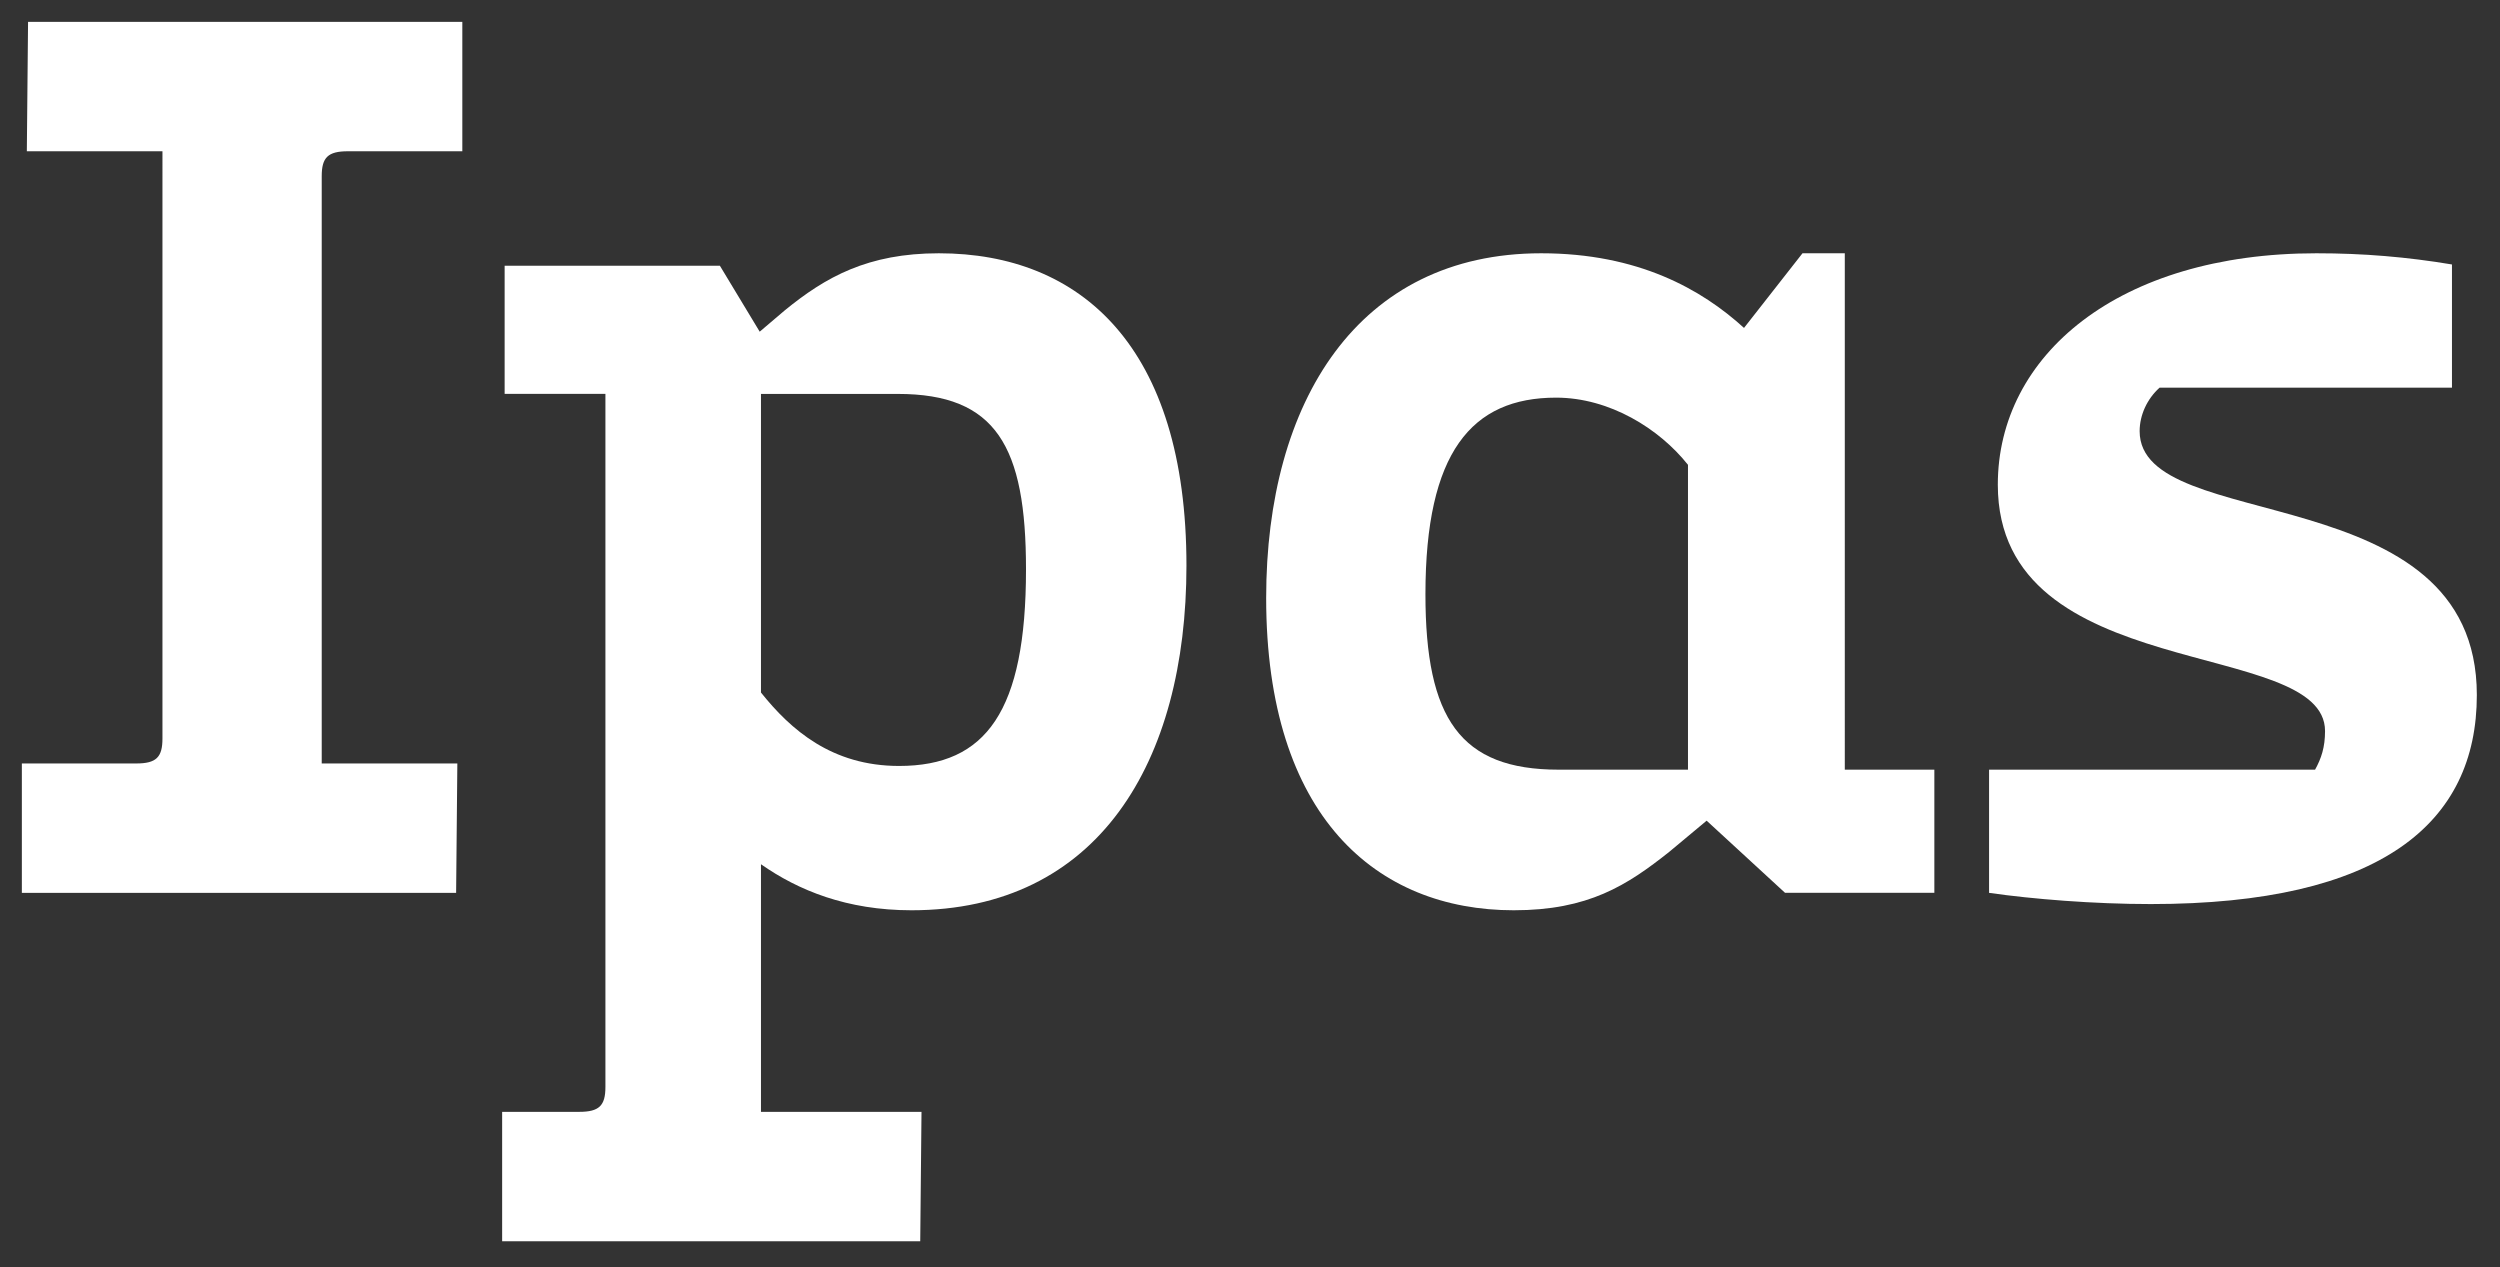
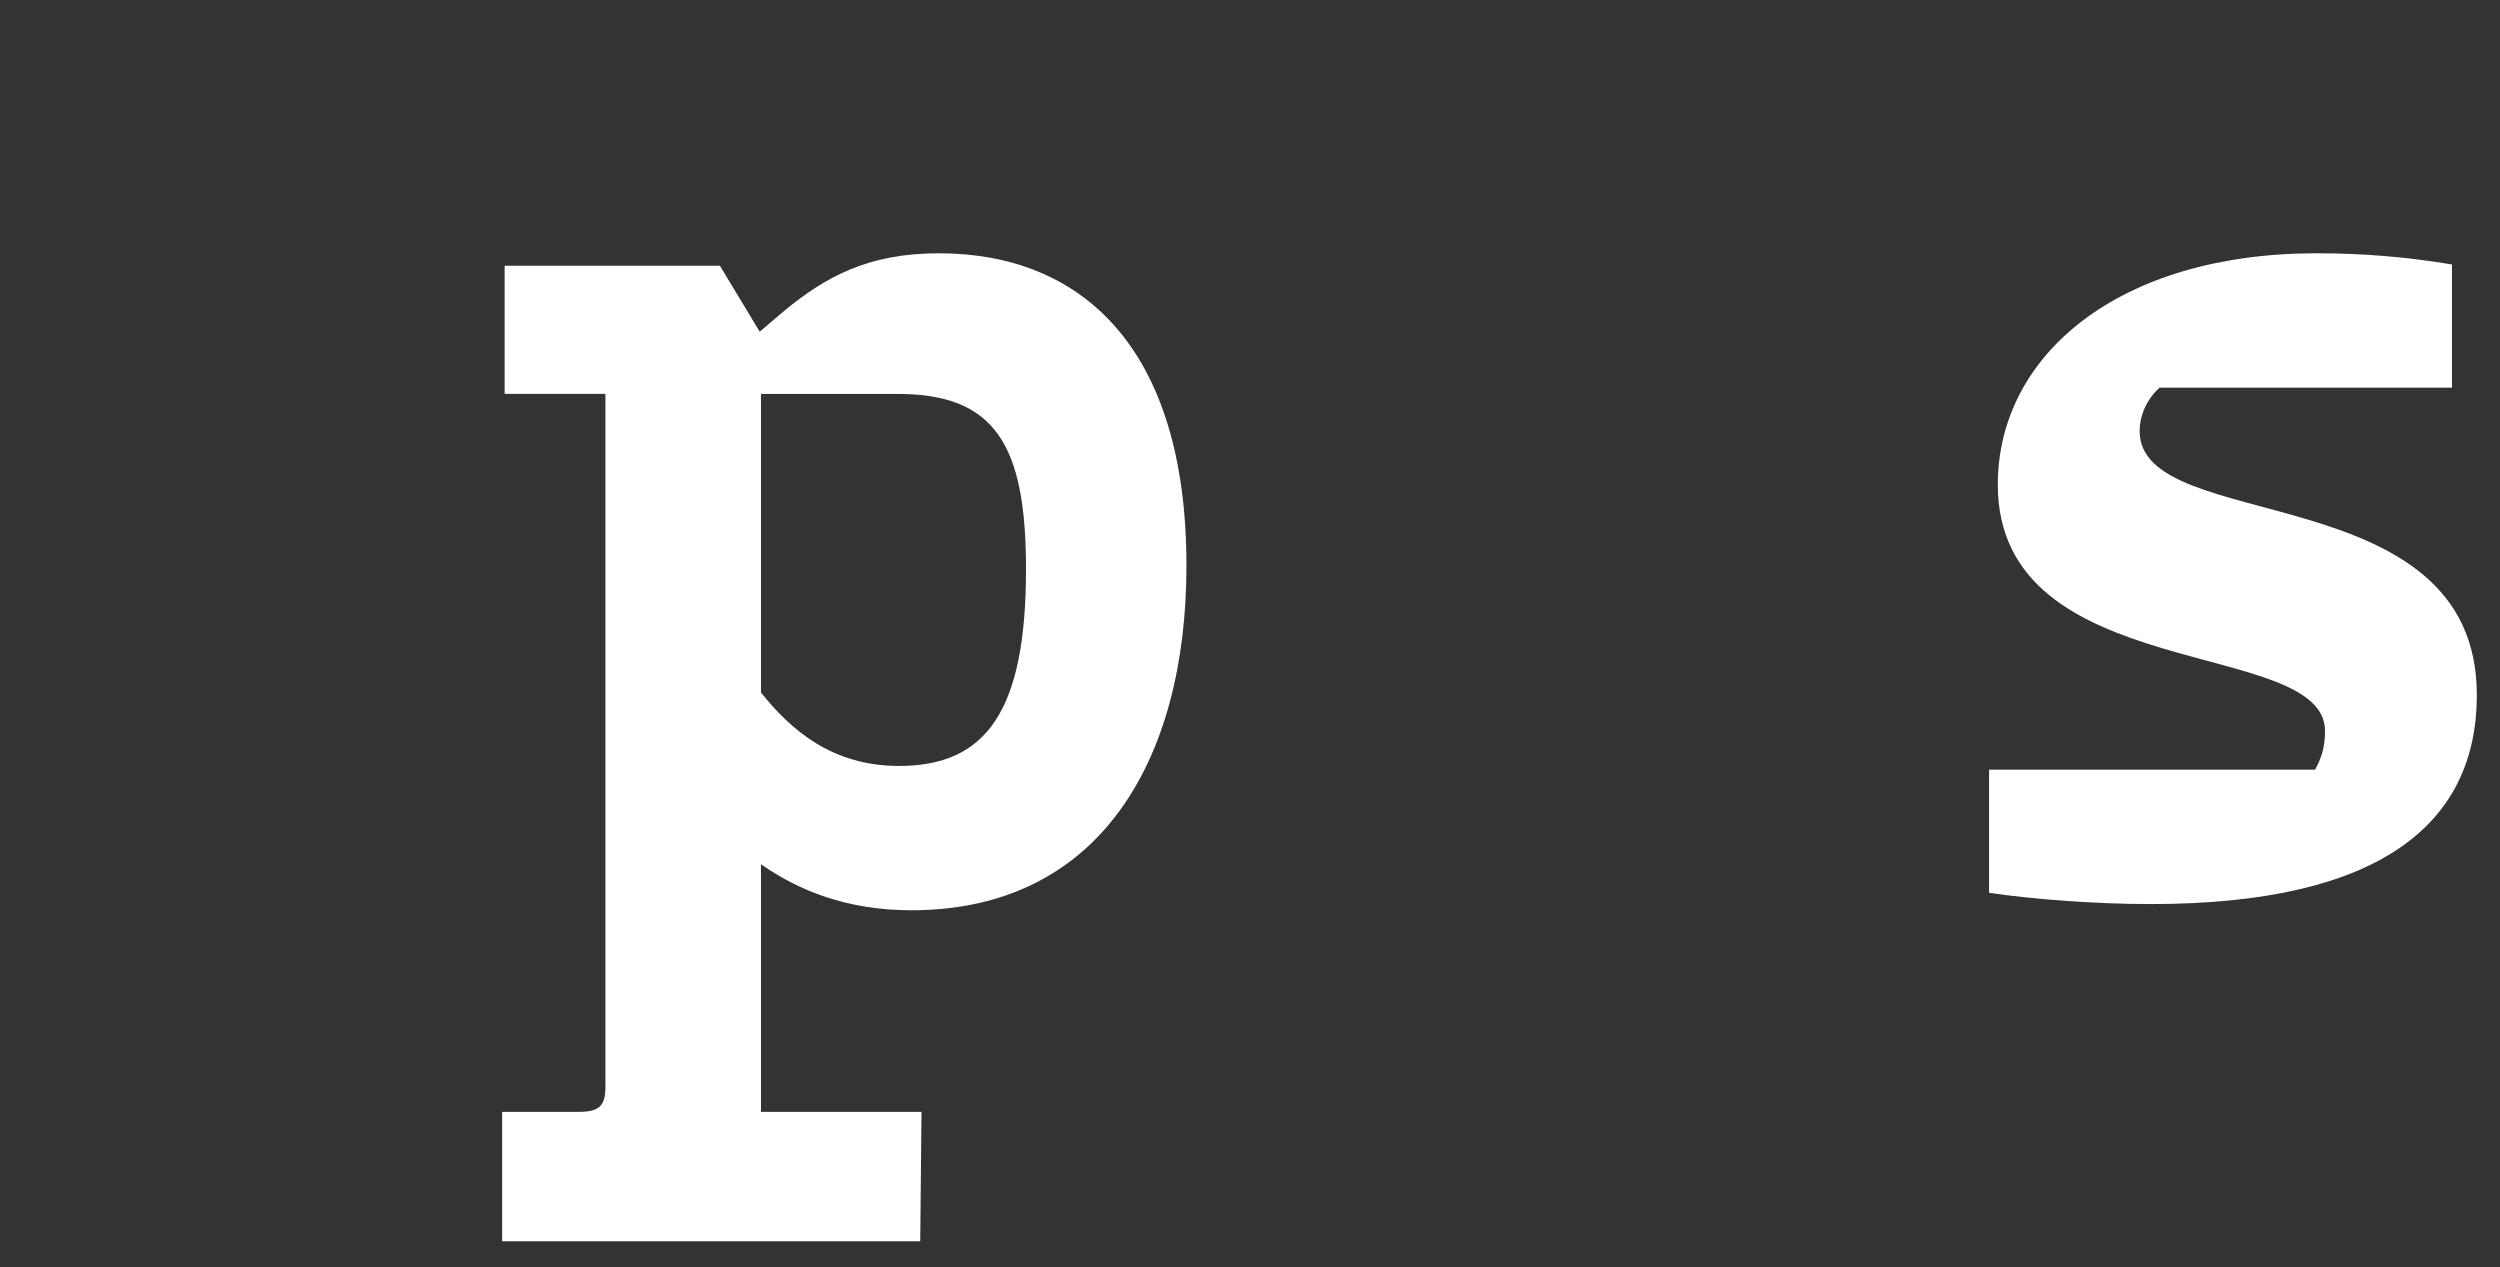
<svg xmlns="http://www.w3.org/2000/svg" version="1.1" id="IPAS_x5F_Logo_x5F_RGB_x5F_White" x="0px" y="0px" viewBox="0 0 572 290" style="enable-background:new 0 0 572 290;" xml:space="preserve">
  <rect x="0" y="0" width="572" height="290" fill="#333333" stroke="none" />
  <style type="text/css">
	.st0{fill:#FFFFFF;}
</style>
  <g id="IPAS_x5F_Logo_x5F_RGB_x5F_White_00000084498376659778123170000015199589279046376096_">
-     <path class="st0" d="M37.17,34.61H6.14L6.42,5h99.36v29.61H79.59c-4.56,0-5.98,1.42-5.98,5.69v134.38h31.03l-0.28,29.61H5v-29.61   h26.19c4.56,0,5.98-1.42,5.98-5.69V34.61z" />
    <path class="st0" d="M174.11,197.74v56.65h36.73L210.55,284h-95.66v-29.61h17.65c4.56,0,5.98-1.42,5.98-5.69V90.12h-23.06V60.8   h49.25l9.11,15.09l5.69-4.84c9.39-7.69,19.07-13.1,35.3-13.1c32.46,0,56.65,21.35,56.65,71.46c0,44.98-20.21,78.86-62.92,78.86   C193.75,208.27,182.65,203.72,174.11,197.74z M174.11,90.12v68.33c6.83,8.54,16.23,16.8,31.6,16.8c19.93,0,29.04-12.53,29.04-44.98   c0-28.18-6.83-40.14-29.32-40.14H174.11z" />
-     <path class="st0" d="M422.08,176.1h20.5v28.18h-34.16l-17.94-16.51l-8.54,7.12c-9.68,7.69-18.51,13.38-35.59,13.38   c-31.32,0-56.65-21.35-56.65-71.46c0-44.98,21.07-78.86,62.92-78.86c22.21,0,36.73,8.26,46.41,17.08l13.38-17.08h9.68V176.1z    M386.21,176.1v-69.75c-6.55-8.26-17.94-15.37-30.18-15.37c-19.36,0-29.89,12.53-29.89,44.98c0,28.47,7.97,40.14,30.46,40.14   H386.21z" />
    <path class="st0" d="M492.11,206.85c-13.1,0-27.05-1.14-37.01-2.56V176.1h74.59c1.42-2.56,2.28-5.12,2.28-8.83   c0-21.64-74.87-10.25-74.87-56.37c0-29.61,27.62-52.95,72.88-52.95c10.82,0,20.78,0.85,31.03,2.56V88.7h-66.9   c-2.85,2.56-4.56,6.26-4.56,9.96c0,23.91,77.15,9.96,77.15,60.36C566.7,188.34,544.78,206.85,492.11,206.85z" />
  </g>
</svg>